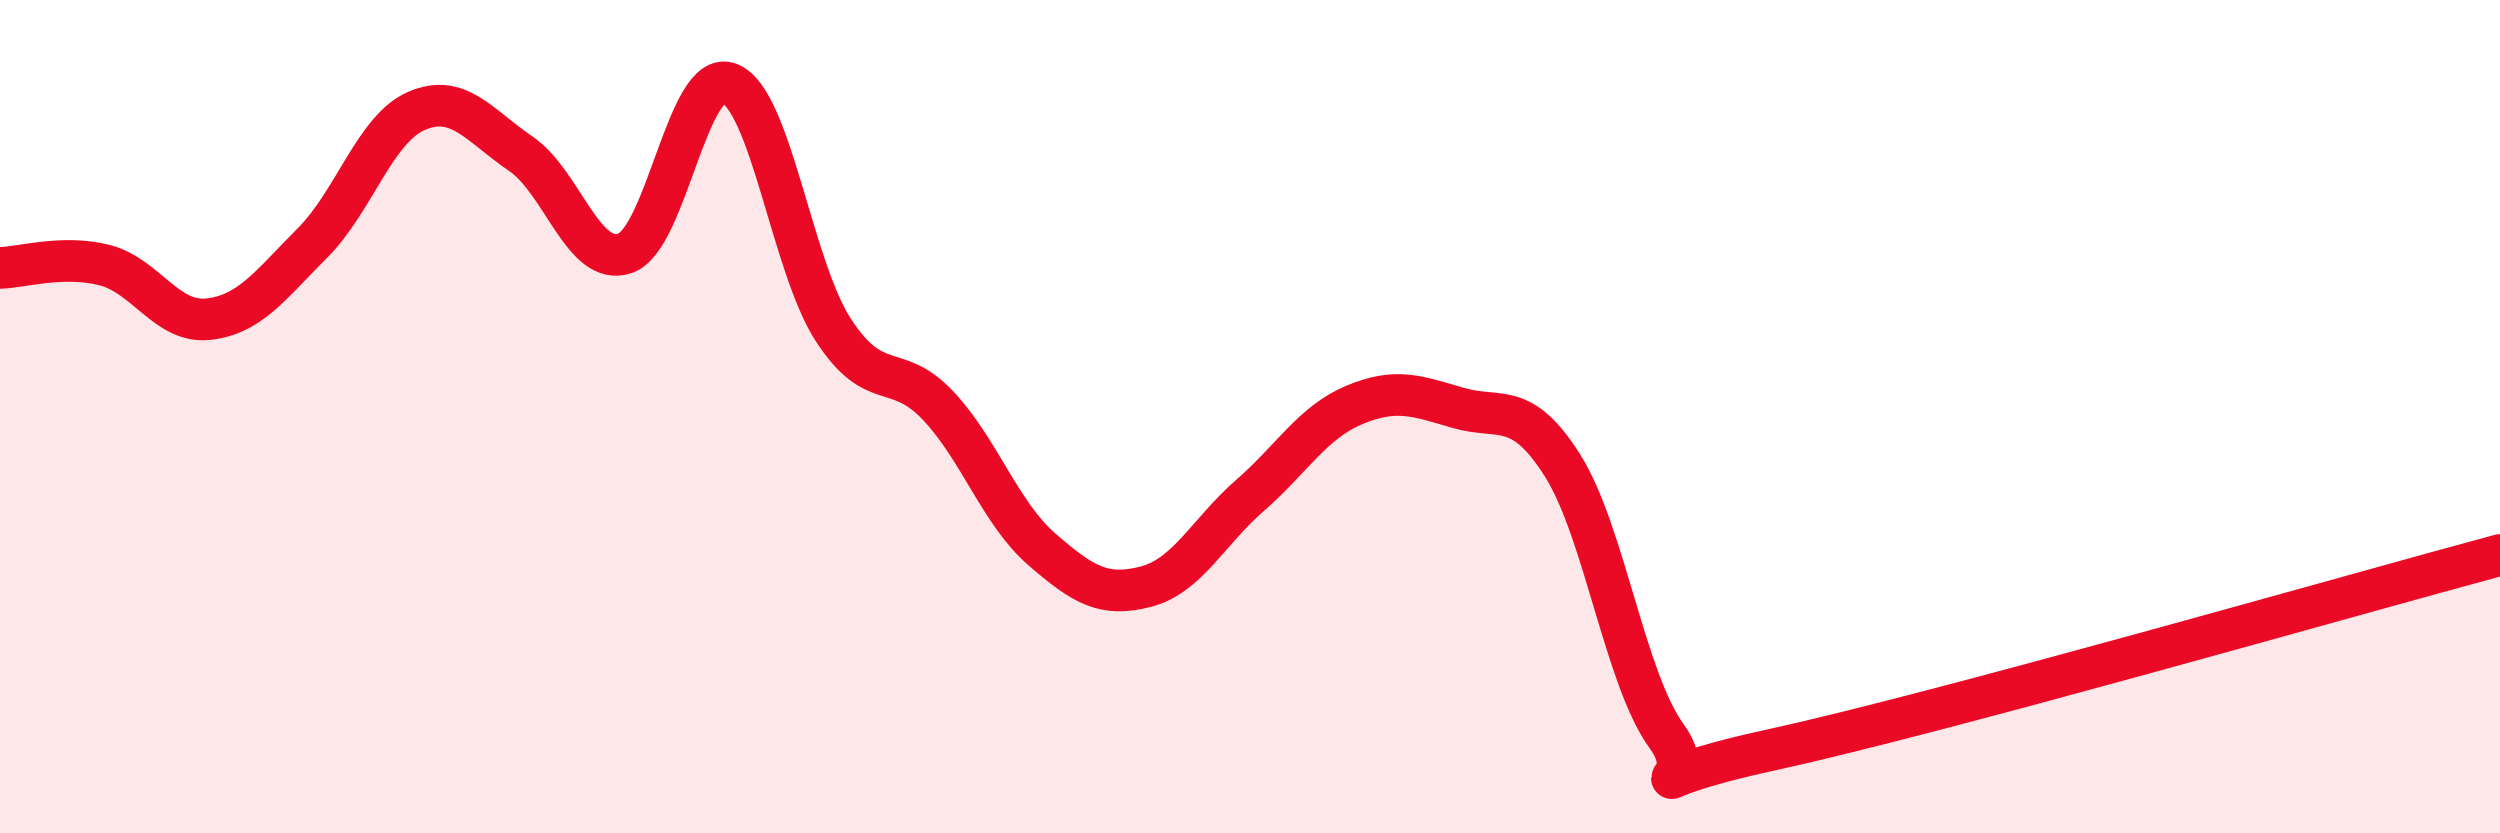
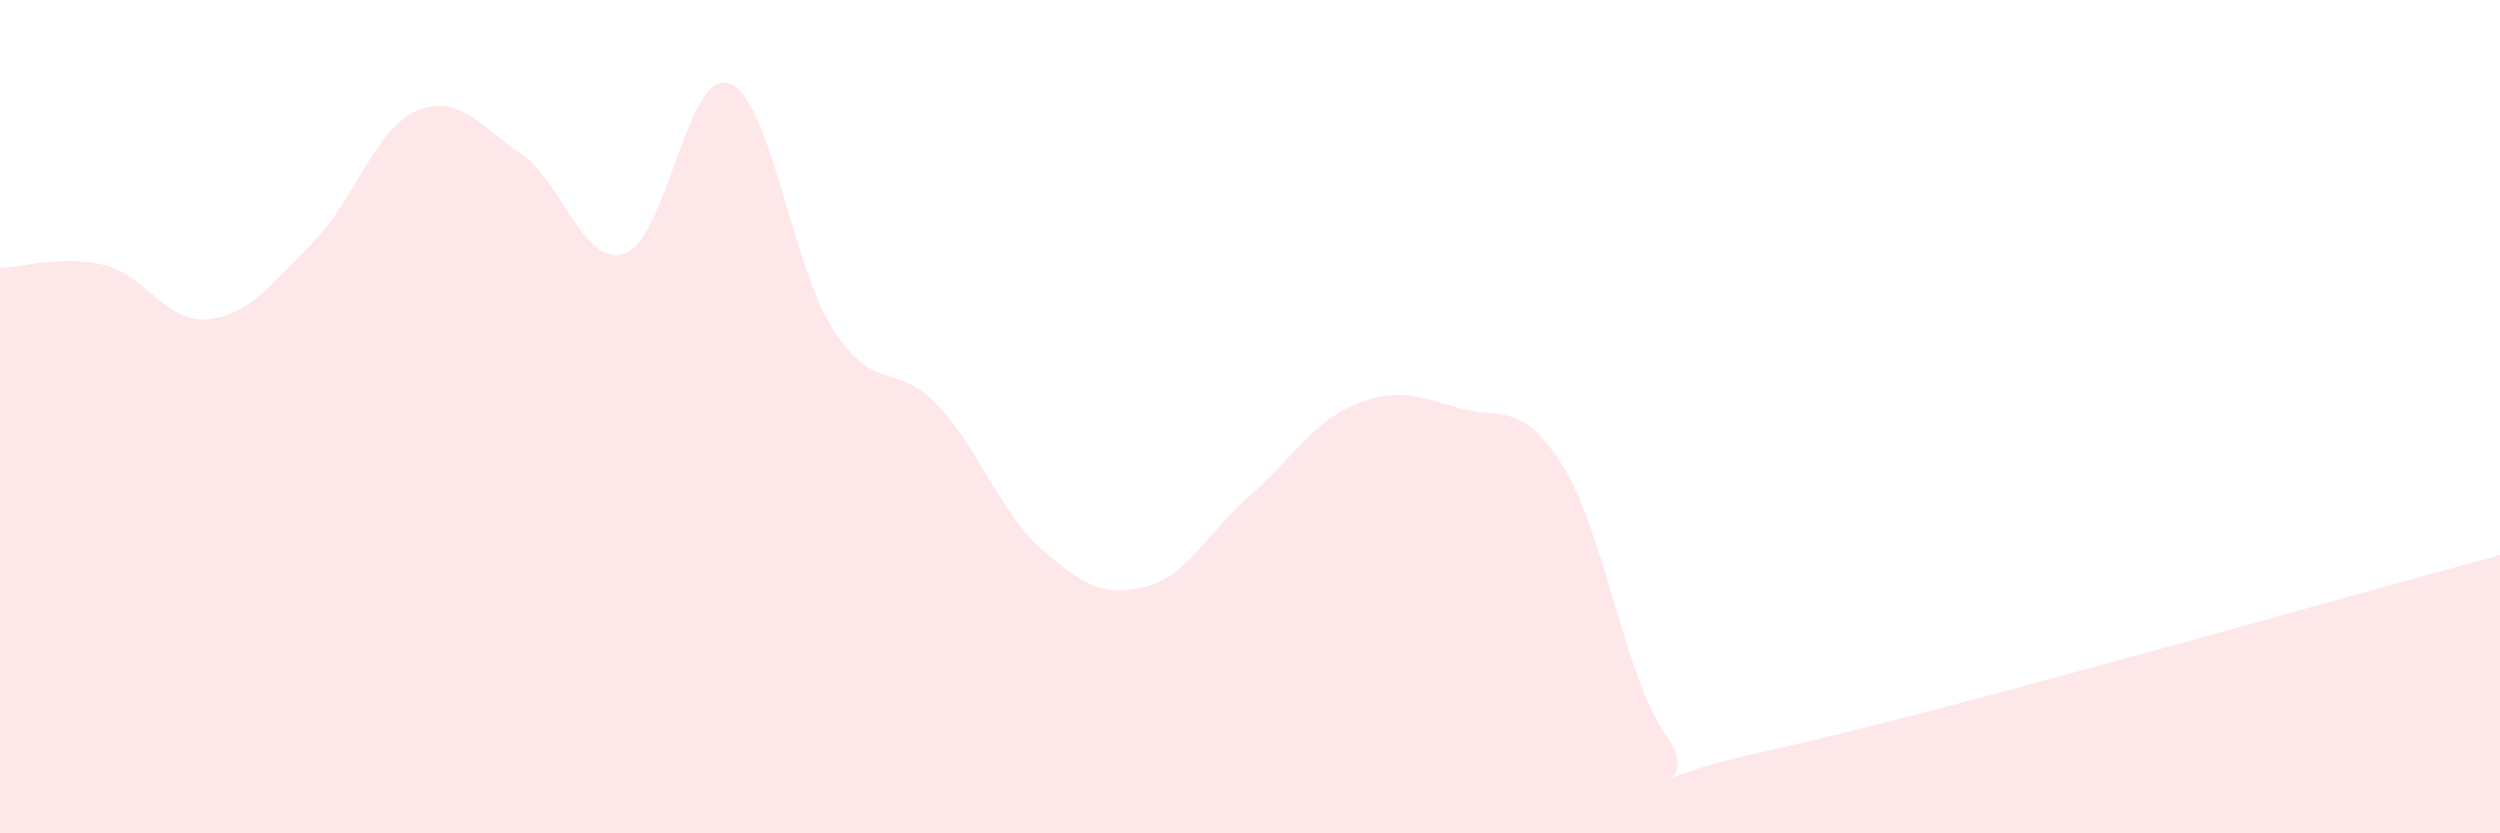
<svg xmlns="http://www.w3.org/2000/svg" width="60" height="20" viewBox="0 0 60 20">
  <path d="M 0,6.43 C 0.5,6.42 1.5,6.11 2.5,6.36 C 3.5,6.61 4,7.77 5,7.66 C 6,7.55 6.5,6.83 7.5,5.83 C 8.5,4.83 9,3.09 10,2.66 C 11,2.23 11.5,3.01 12.5,3.69 C 13.5,4.37 14,6.42 15,6.08 C 16,5.74 16.5,1.63 17.5,2 C 18.5,2.37 19,6.38 20,7.92 C 21,9.46 21.5,8.67 22.5,9.72 C 23.5,10.77 24,12.31 25,13.18 C 26,14.05 26.5,14.34 27.5,14.08 C 28.5,13.82 29,12.76 30,11.89 C 31,11.02 31.5,10.14 32.5,9.72 C 33.5,9.3 34,9.5 35,9.79 C 36,10.08 36.5,9.59 37.5,11.17 C 38.5,12.75 39,16.3 40,17.67 C 41,19.04 38.5,18.87 42.5,18 C 46.5,17.13 56.5,14.26 60,13.32L60 20L0 20Z" fill="#EB0A25" opacity="0.1" stroke-linecap="round" stroke-linejoin="round" />
-   <path d="M 0,6.43 C 0.5,6.42 1.5,6.11 2.5,6.36 C 3.5,6.61 4,7.77 5,7.66 C 6,7.55 6.5,6.83 7.5,5.83 C 8.5,4.83 9,3.09 10,2.66 C 11,2.23 11.5,3.01 12.5,3.69 C 13.5,4.37 14,6.42 15,6.08 C 16,5.74 16.5,1.63 17.5,2 C 18.5,2.37 19,6.38 20,7.92 C 21,9.46 21.5,8.67 22.5,9.72 C 23.5,10.77 24,12.31 25,13.18 C 26,14.05 26.5,14.34 27.5,14.08 C 28.5,13.82 29,12.76 30,11.89 C 31,11.02 31.5,10.14 32.5,9.72 C 33.5,9.3 34,9.5 35,9.79 C 36,10.08 36.5,9.59 37.5,11.17 C 38.5,12.75 39,16.3 40,17.67 C 41,19.04 38.5,18.87 42.5,18 C 46.5,17.13 56.5,14.26 60,13.32" stroke="#EB0A25" stroke-width="1" fill="none" stroke-linecap="round" stroke-linejoin="round" />
</svg>